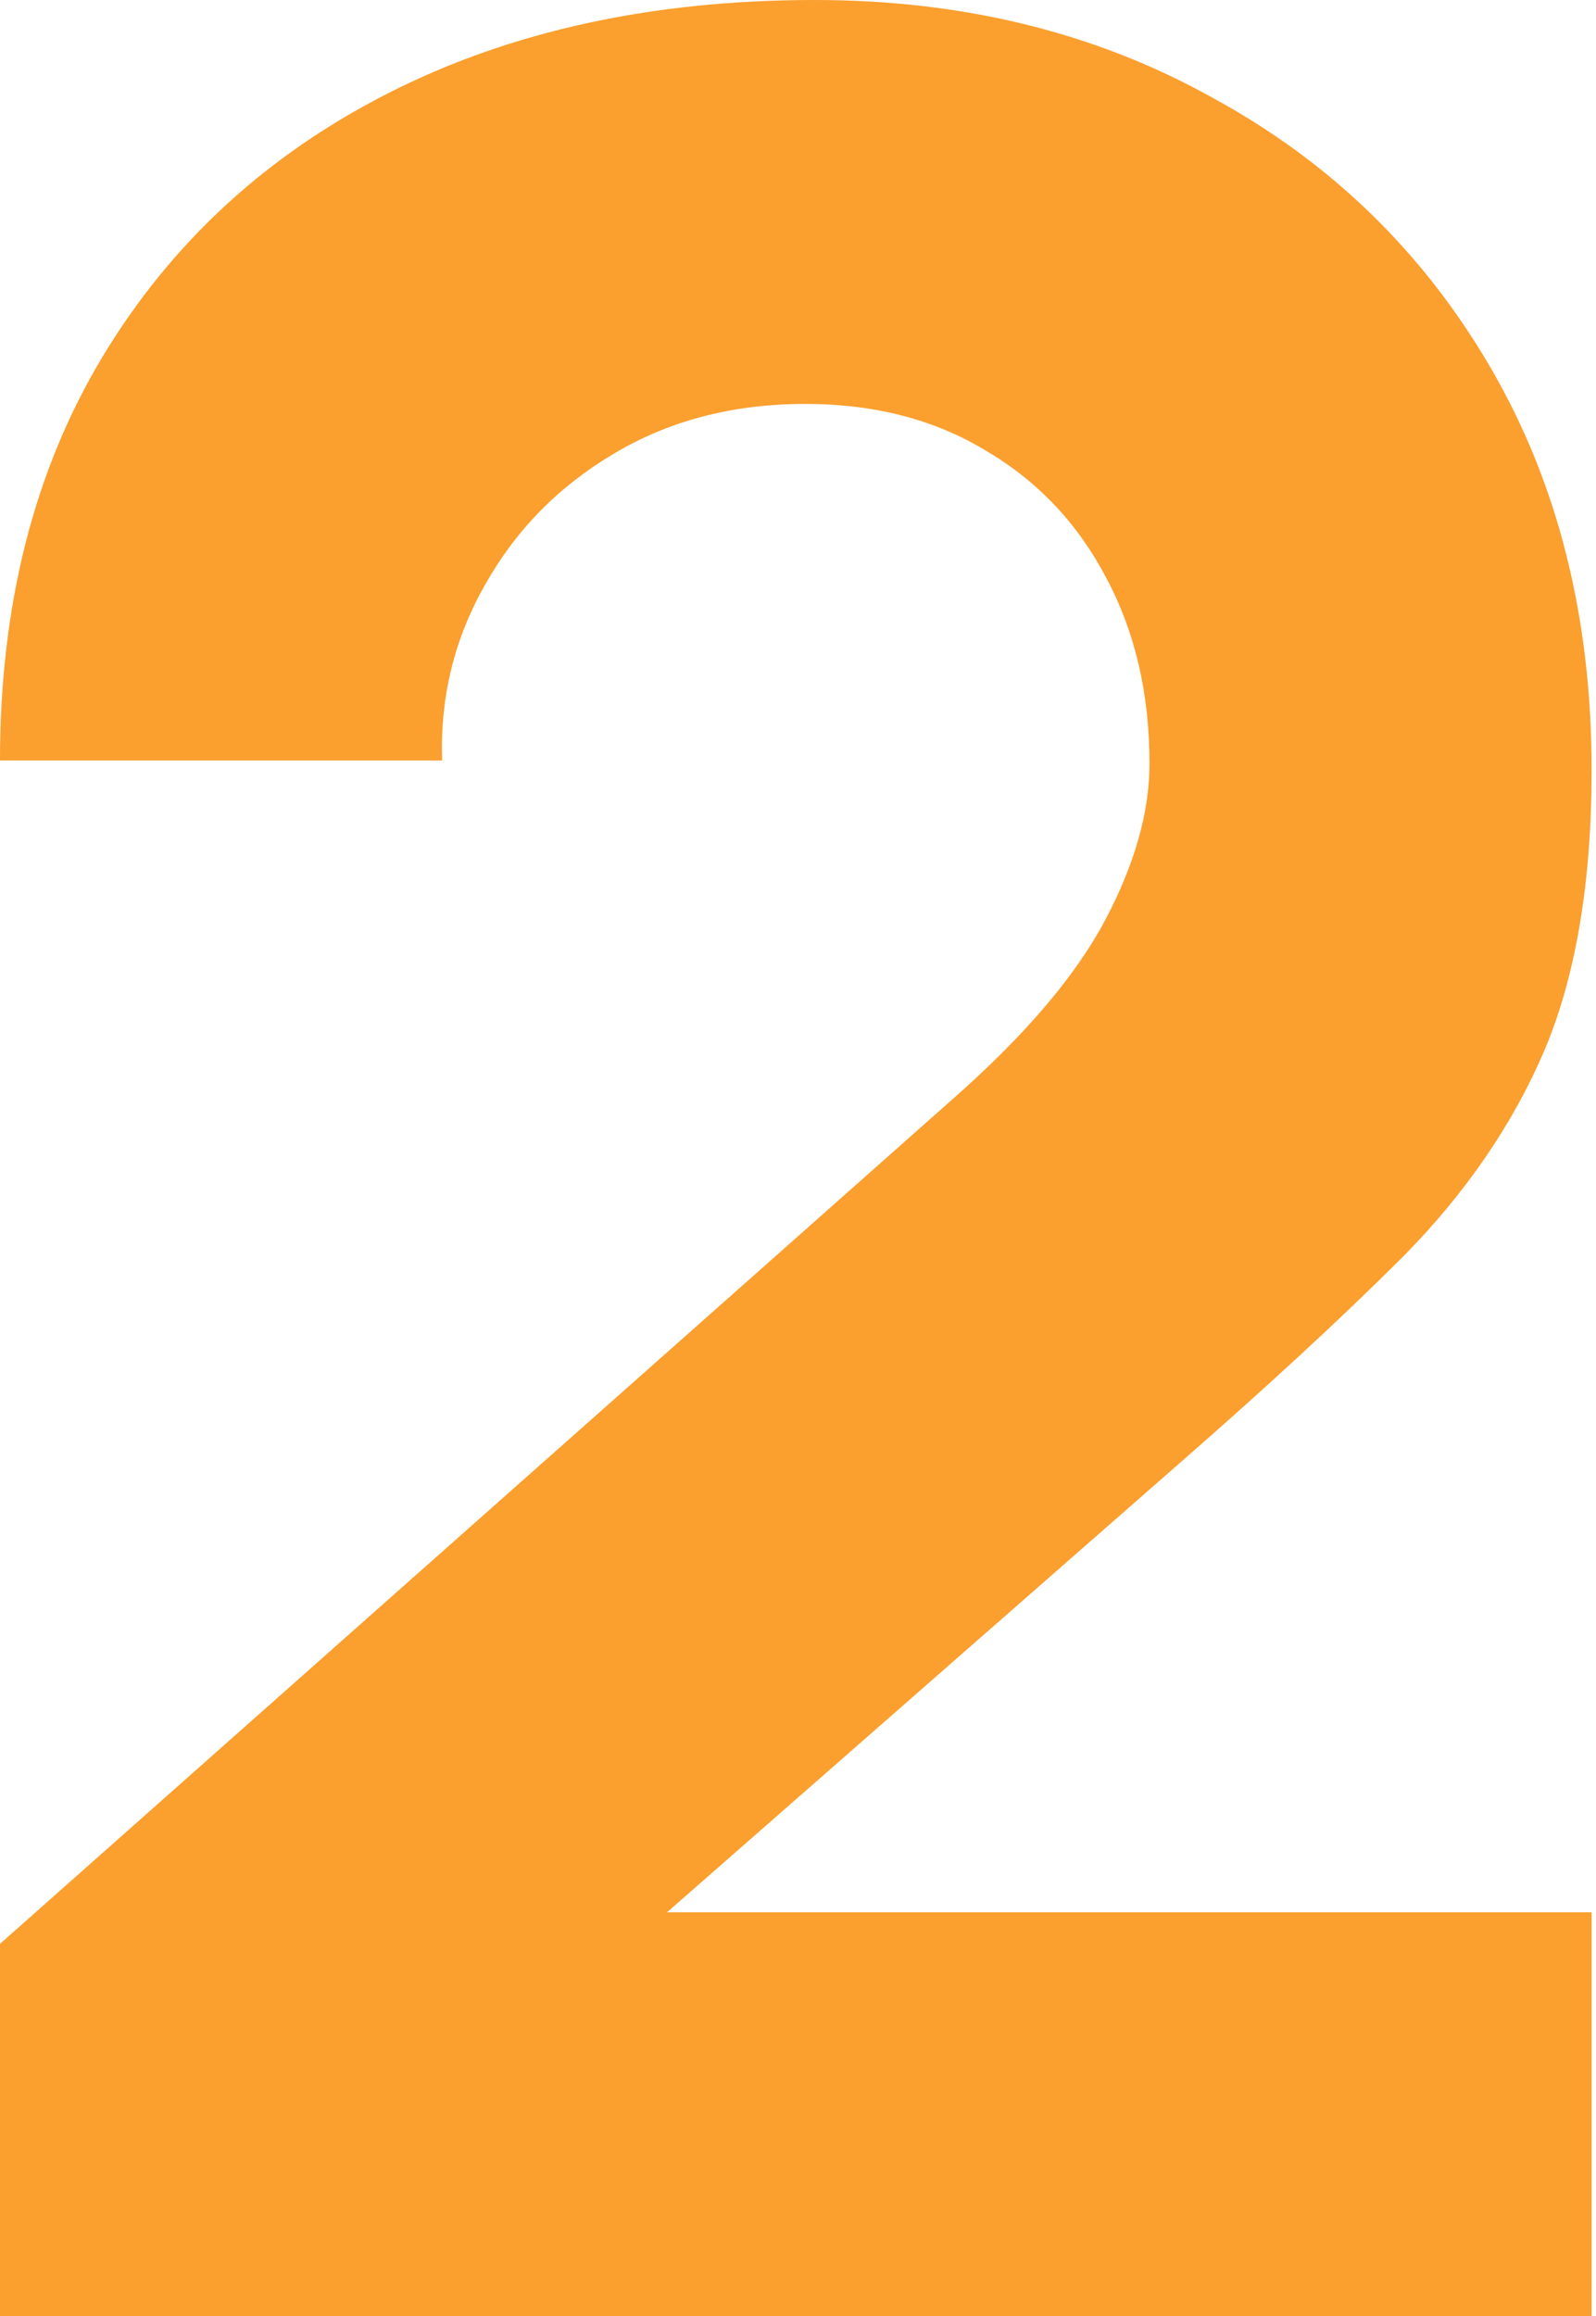
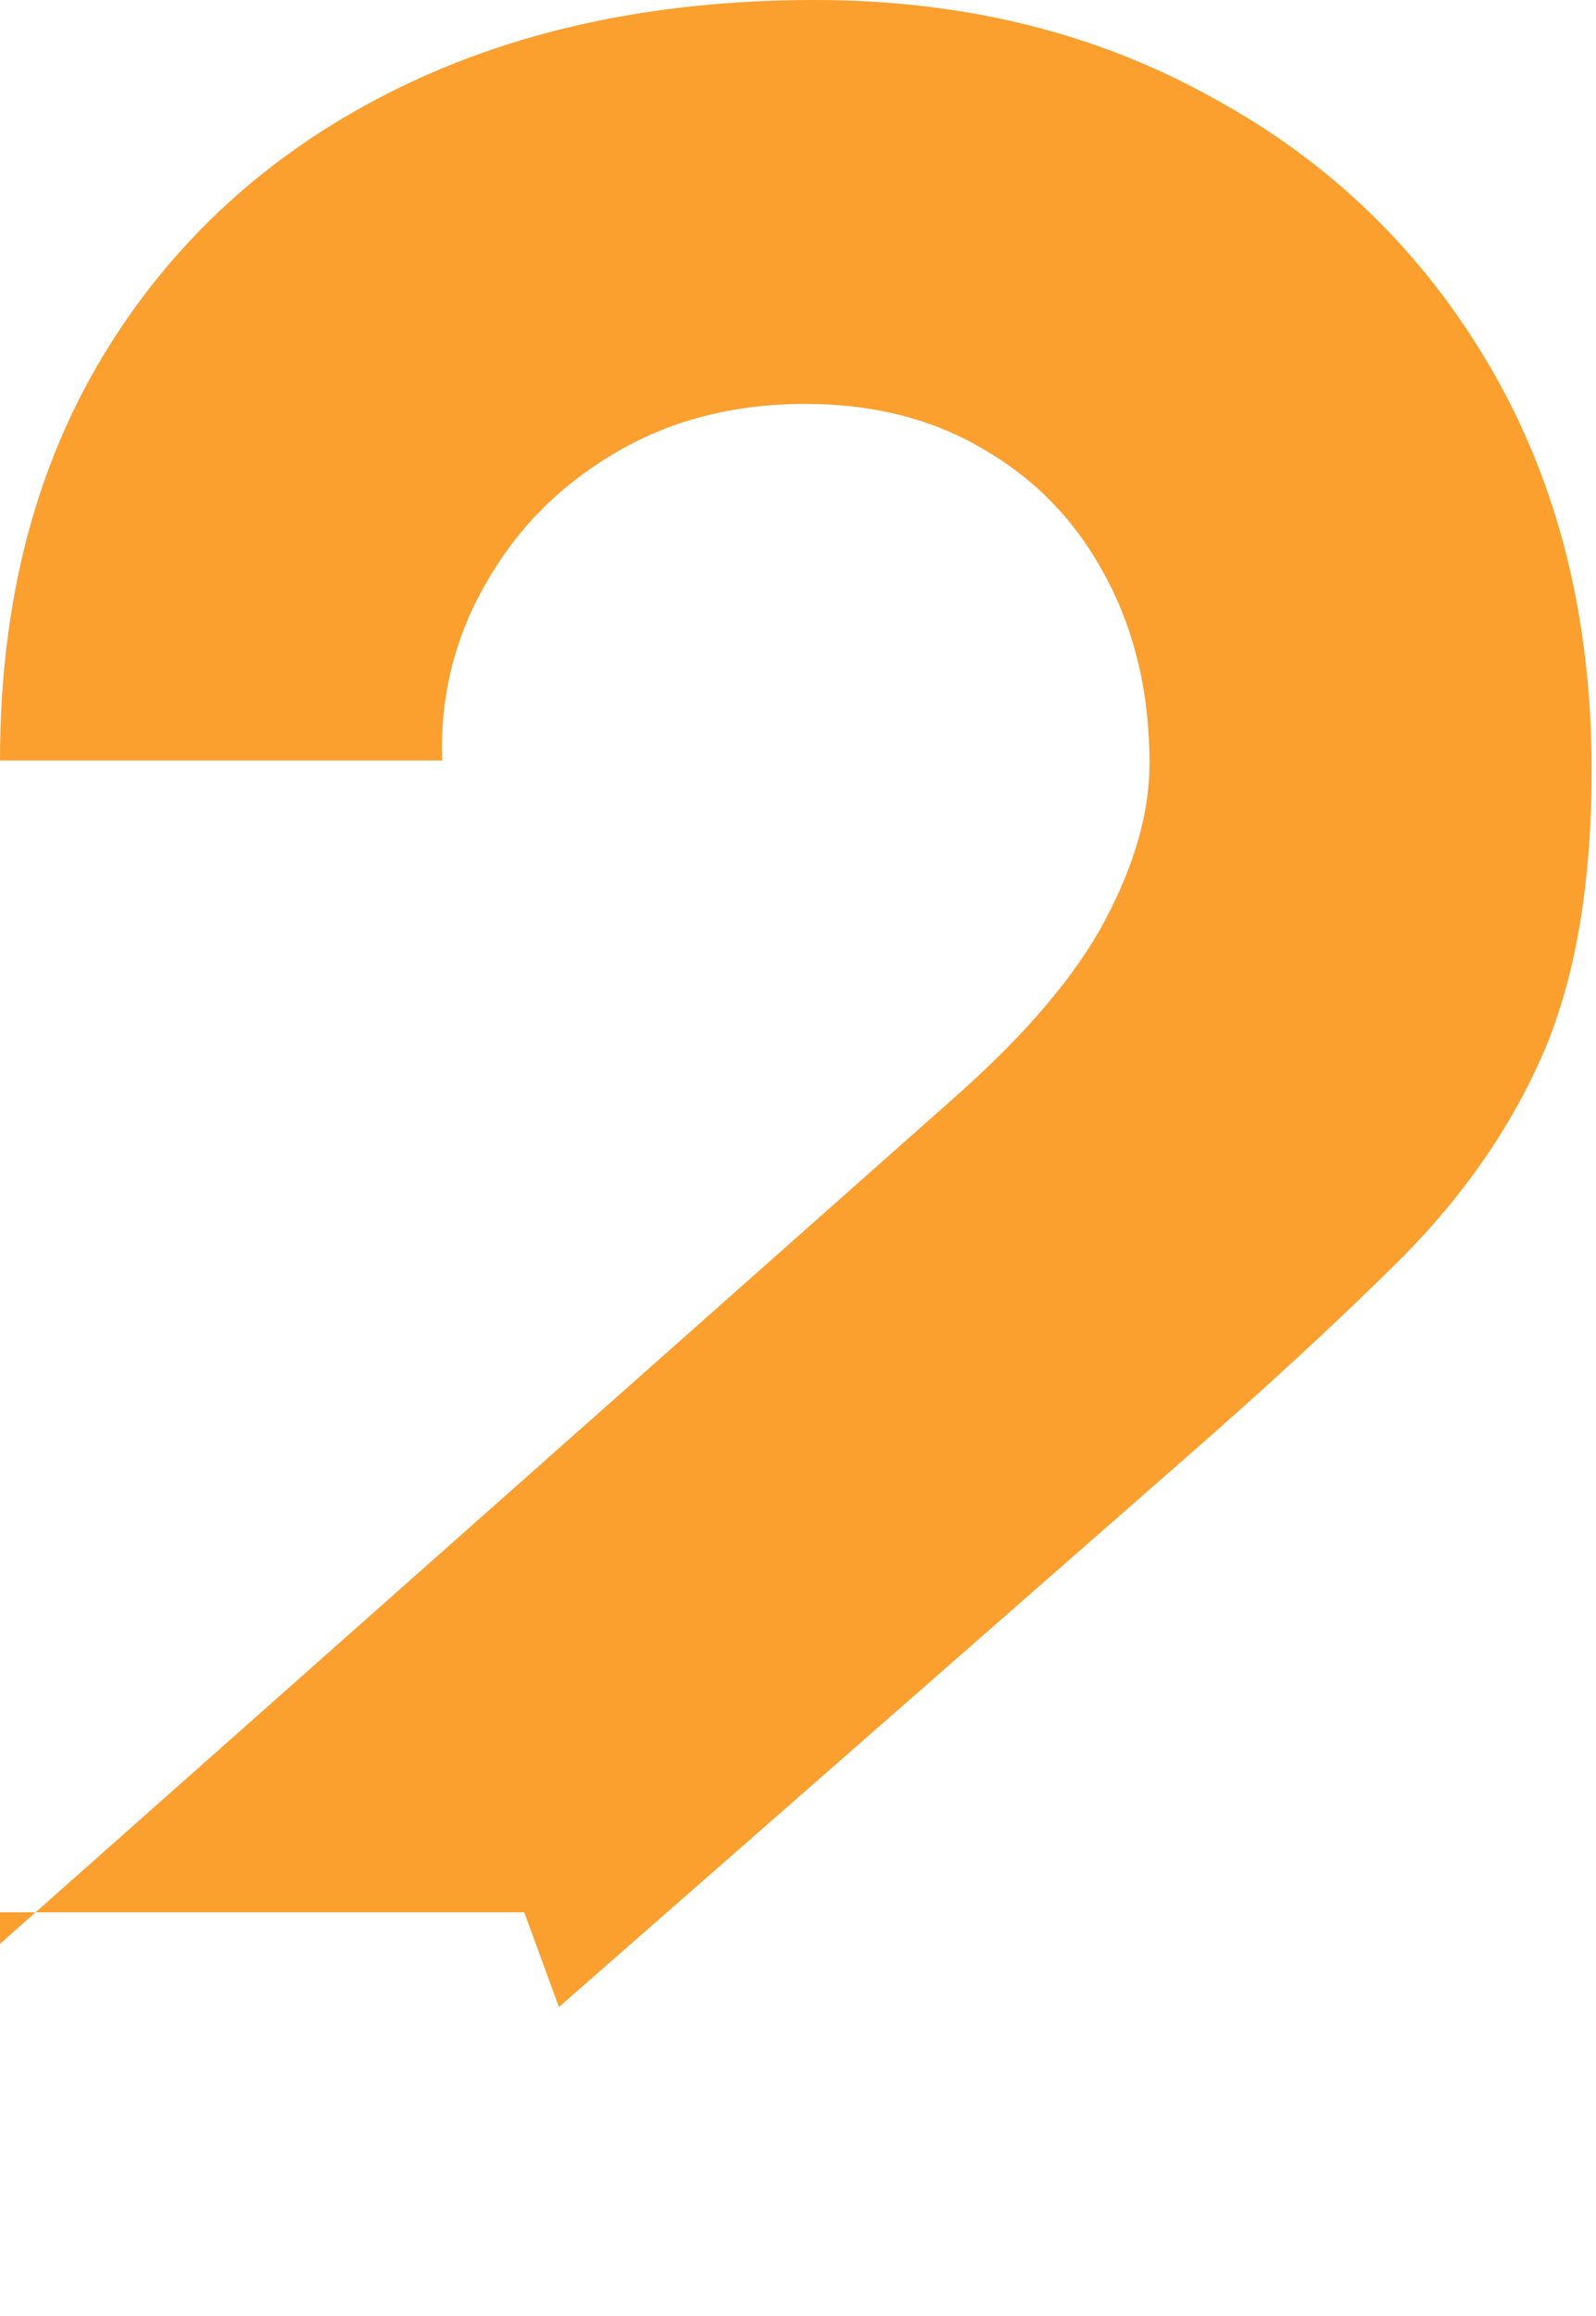
<svg xmlns="http://www.w3.org/2000/svg" width="91" height="132" viewBox="0 0 91 132" fill="none">
-   <path d="M0 132V110.779L54.378 62.583C58.459 58.986 61.34 55.599 63.021 52.422C64.701 49.245 65.542 46.278 65.542 43.52C65.542 39.564 64.731 36.057 63.111 33C61.49 29.883 59.21 27.455 56.269 25.717C53.328 23.918 49.877 23.019 45.915 23.019C41.774 23.019 38.113 23.978 34.931 25.896C31.811 27.755 29.38 30.242 27.639 33.36C25.899 36.417 25.088 39.744 25.208 43.341H0C0 34.469 1.951 26.796 5.852 20.322C9.753 13.847 15.185 8.842 22.147 5.305C29.11 1.768 37.212 0 46.455 0C54.918 0 62.481 1.858 69.143 5.575C75.865 9.232 81.147 14.357 84.988 20.951C88.829 27.545 90.75 35.188 90.75 43.88C90.75 50.294 89.85 55.629 88.049 59.886C86.249 64.082 83.578 67.978 80.037 71.575C76.495 75.112 72.144 79.128 66.982 83.624L31.87 114.376L29.89 108.981H90.75V132H0Z" fill="#FB9F2E" />
+   <path d="M0 132V110.779L54.378 62.583C58.459 58.986 61.34 55.599 63.021 52.422C64.701 49.245 65.542 46.278 65.542 43.52C65.542 39.564 64.731 36.057 63.111 33C61.49 29.883 59.21 27.455 56.269 25.717C53.328 23.918 49.877 23.019 45.915 23.019C41.774 23.019 38.113 23.978 34.931 25.896C31.811 27.755 29.38 30.242 27.639 33.36C25.899 36.417 25.088 39.744 25.208 43.341H0C0 34.469 1.951 26.796 5.852 20.322C9.753 13.847 15.185 8.842 22.147 5.305C29.11 1.768 37.212 0 46.455 0C54.918 0 62.481 1.858 69.143 5.575C75.865 9.232 81.147 14.357 84.988 20.951C88.829 27.545 90.75 35.188 90.75 43.88C90.75 50.294 89.85 55.629 88.049 59.886C86.249 64.082 83.578 67.978 80.037 71.575C76.495 75.112 72.144 79.128 66.982 83.624L31.87 114.376L29.89 108.981H90.75H0Z" fill="#FB9F2E" />
</svg>